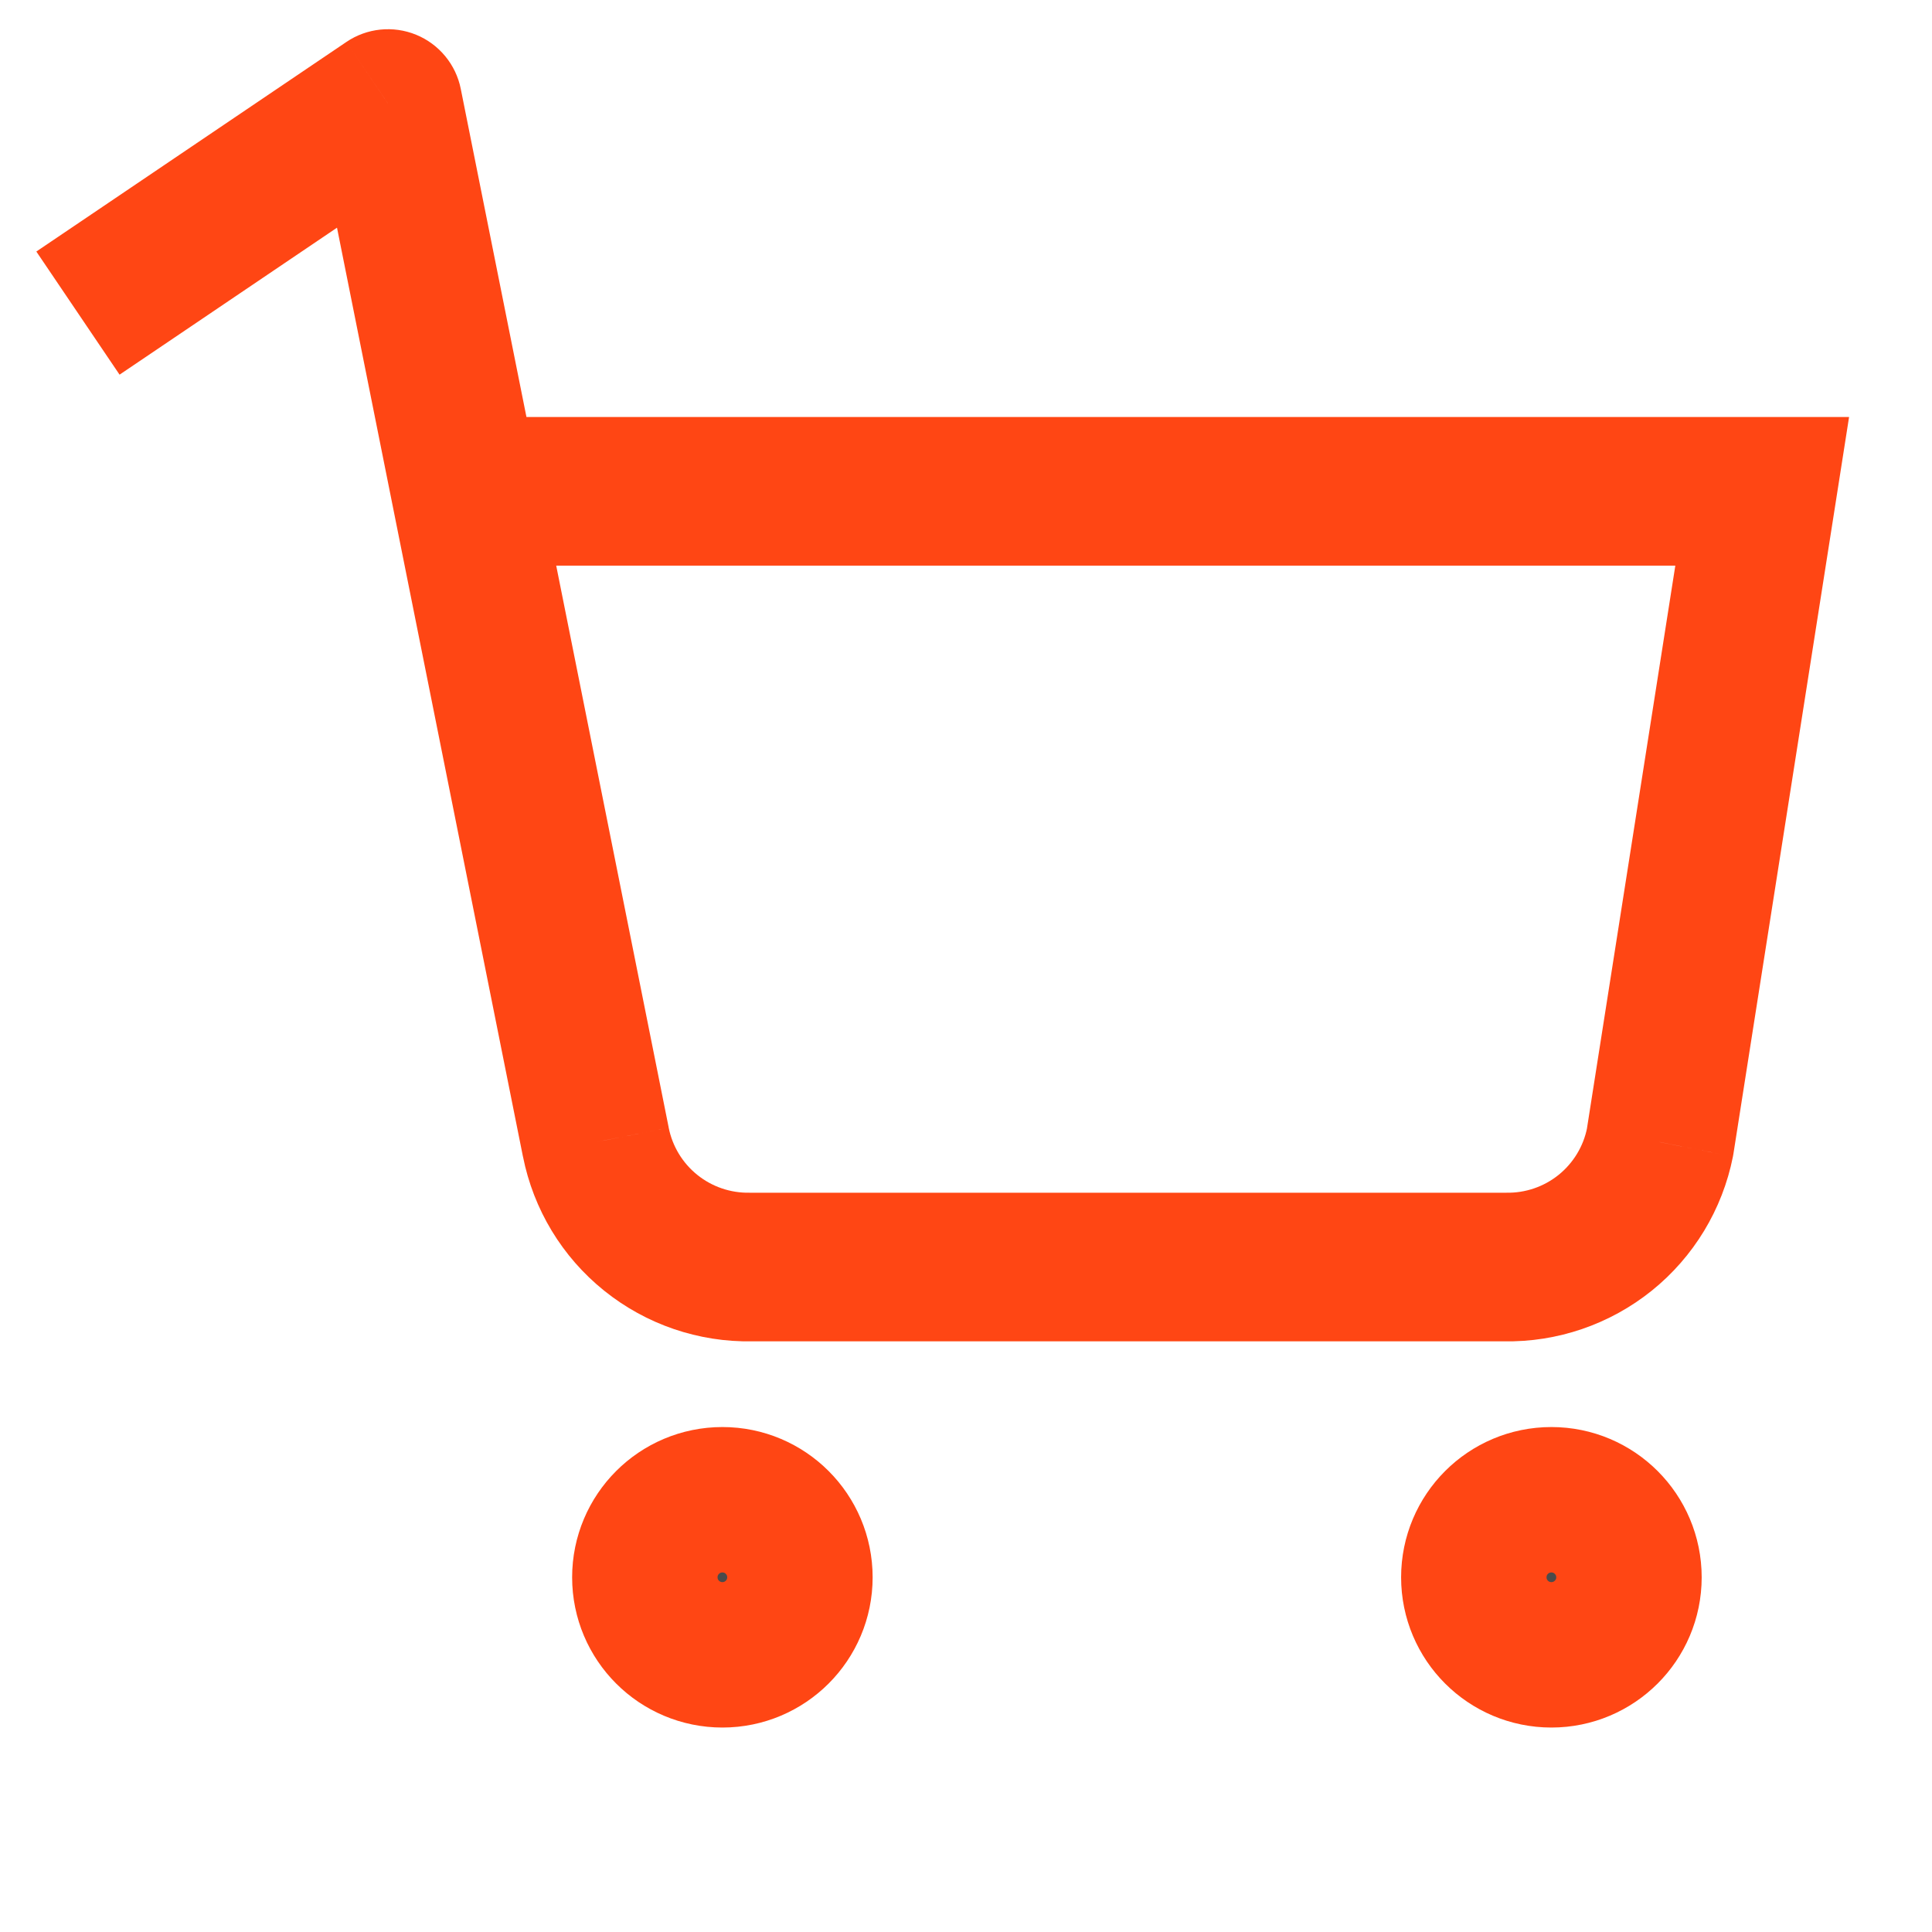
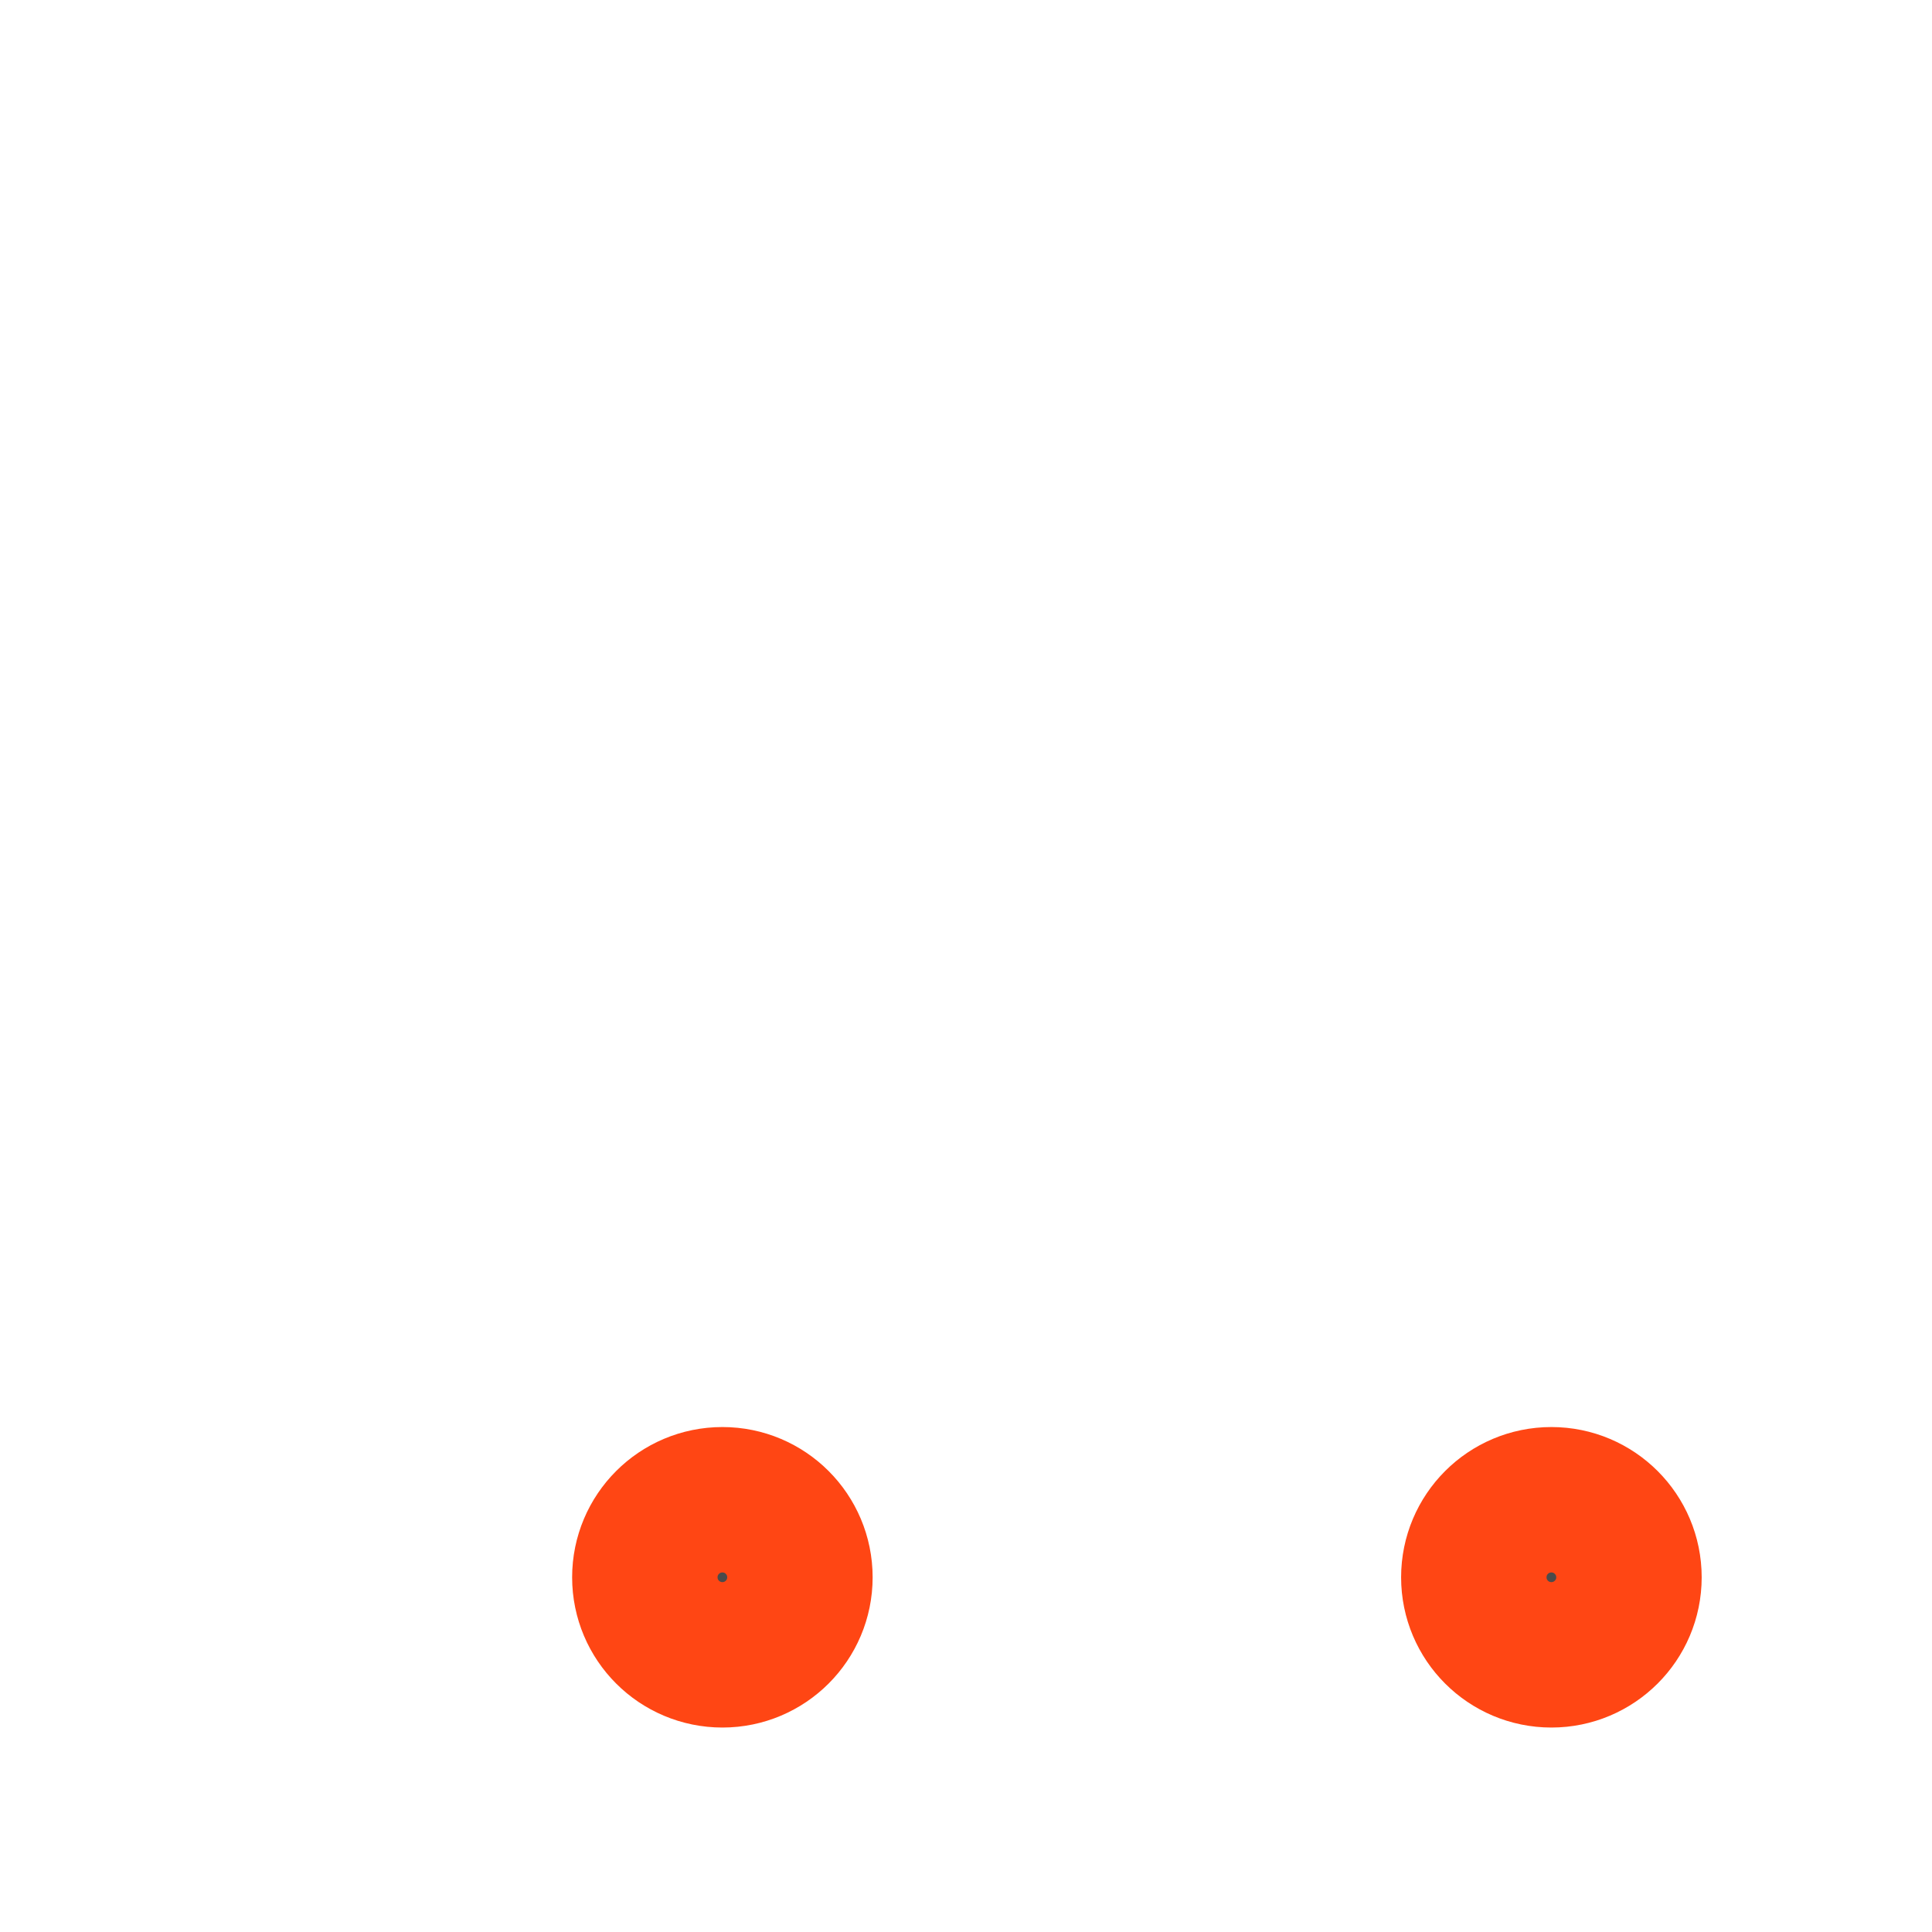
<svg xmlns="http://www.w3.org/2000/svg" width="26" height="26" viewBox="0 0 26 26" fill="none">
  <g clip-path="url(#clip0_40_125)">
    <path d="M9.722 22.27C10.298 22.27 10.765 21.803 10.765 21.227C10.765 20.65 10.298 20.183 9.722 20.183C9.145 20.183 8.678 20.65 8.678 21.227C8.678 21.803 9.145 22.27 9.722 22.27Z" fill="#4B4B4B" stroke="#FF4614" stroke-width="1.957" stroke-linecap="round" stroke-linejoin="round" />
    <path d="M20.878 22.27C21.454 22.27 21.922 21.803 21.922 21.227C21.922 20.65 21.454 20.183 20.878 20.183C20.301 20.183 19.834 20.65 19.834 21.227C19.834 21.803 20.301 22.27 20.878 22.27Z" fill="#4B4B4B" stroke="#FF4614" stroke-width="1.957" stroke-linecap="round" stroke-linejoin="round" />
-     <path d="M1.318 2.825L0.489 3.385L1.609 5.042L2.438 4.482L1.318 2.825ZM5.221 1.393L6.201 1.197C6.136 0.869 5.91 0.595 5.601 0.468C5.291 0.341 4.938 0.377 4.661 0.565L5.221 1.393ZM8.018 15.37L8.999 15.176L8.999 15.174L8.018 15.37ZM10.106 17.051V16.051C10.1 16.051 10.093 16.051 10.087 16.051L10.106 17.051ZM20.253 17.051L20.272 16.051C20.265 16.051 20.259 16.051 20.253 16.051L20.253 17.051ZM22.34 15.37L23.321 15.565C23.324 15.552 23.326 15.539 23.328 15.525L22.34 15.37ZM23.715 6.612L24.703 6.767L24.884 5.612H23.715V6.612ZM6.266 5.612C5.713 5.612 5.266 6.06 5.266 6.612C5.266 7.165 5.713 7.612 6.266 7.612V5.612ZM2.438 4.482L5.781 2.222L4.661 0.565L1.318 2.825L2.438 4.482ZM4.24 1.589L7.038 15.567L8.999 15.174L6.201 1.197L4.24 1.589ZM7.038 15.565C7.179 16.276 7.565 16.915 8.13 17.369L9.384 15.811C9.185 15.651 9.049 15.426 8.999 15.176L7.038 15.565ZM8.13 17.369C8.694 17.823 9.401 18.065 10.125 18.051L10.087 16.051C9.832 16.056 9.583 15.971 9.384 15.811L8.13 17.369ZM10.106 18.051H20.253V16.051H10.106V18.051ZM20.233 18.051C20.958 18.065 21.664 17.823 22.229 17.369L20.975 15.811C20.776 15.971 20.527 16.056 20.272 16.051L20.233 18.051ZM22.229 17.369C22.793 16.915 23.18 16.276 23.321 15.565L21.359 15.176C21.31 15.426 21.173 15.651 20.975 15.811L22.229 17.369ZM23.328 15.525L24.703 6.767L22.727 6.457L21.352 15.215L23.328 15.525ZM15.168 5.612H11.633V7.612H15.168V5.612ZM11.633 5.612H6.266V7.612H11.633V5.612ZM23.715 5.612H20.451V7.612H23.715V5.612ZM20.451 5.612H15.168V7.612H20.451V5.612Z" fill="#FF4614" />
  </g>
  <defs>
    <clipPath id="clip0_40_125">
      <rect width="25.053" height="25.053" fill="white" transform="translate(0 0.349)" />
    </clipPath>
  </defs>
</svg>